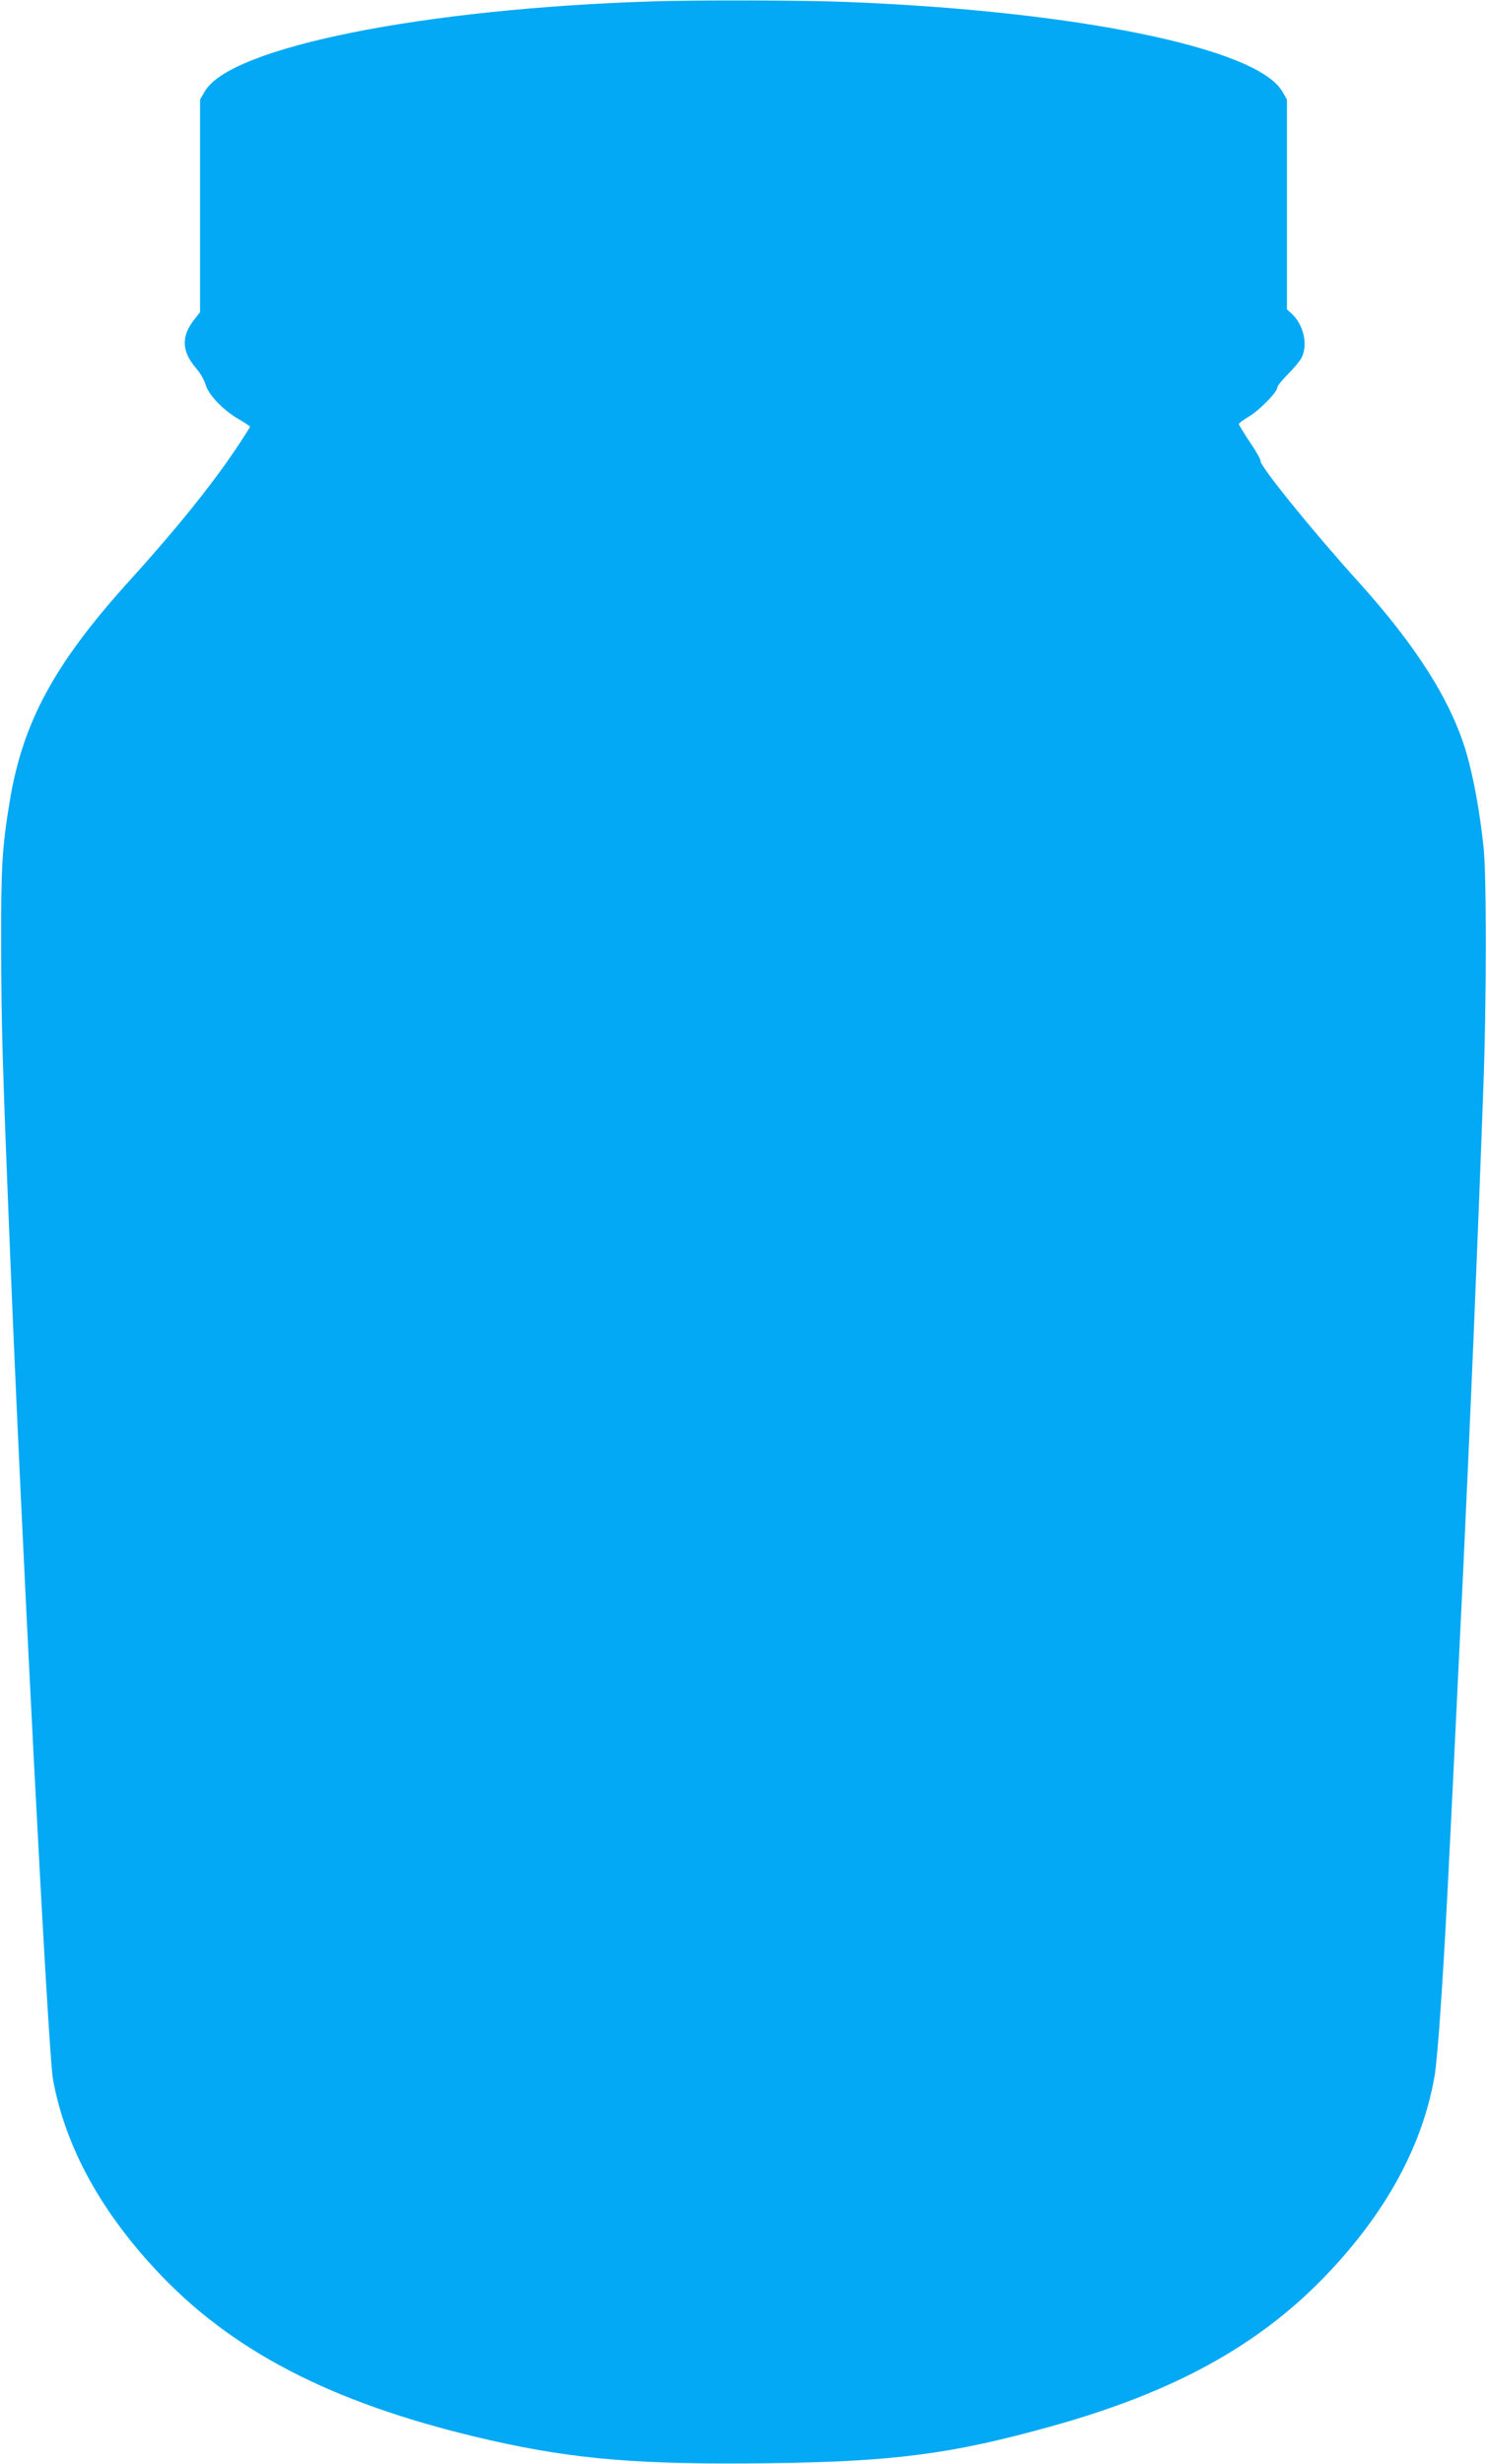
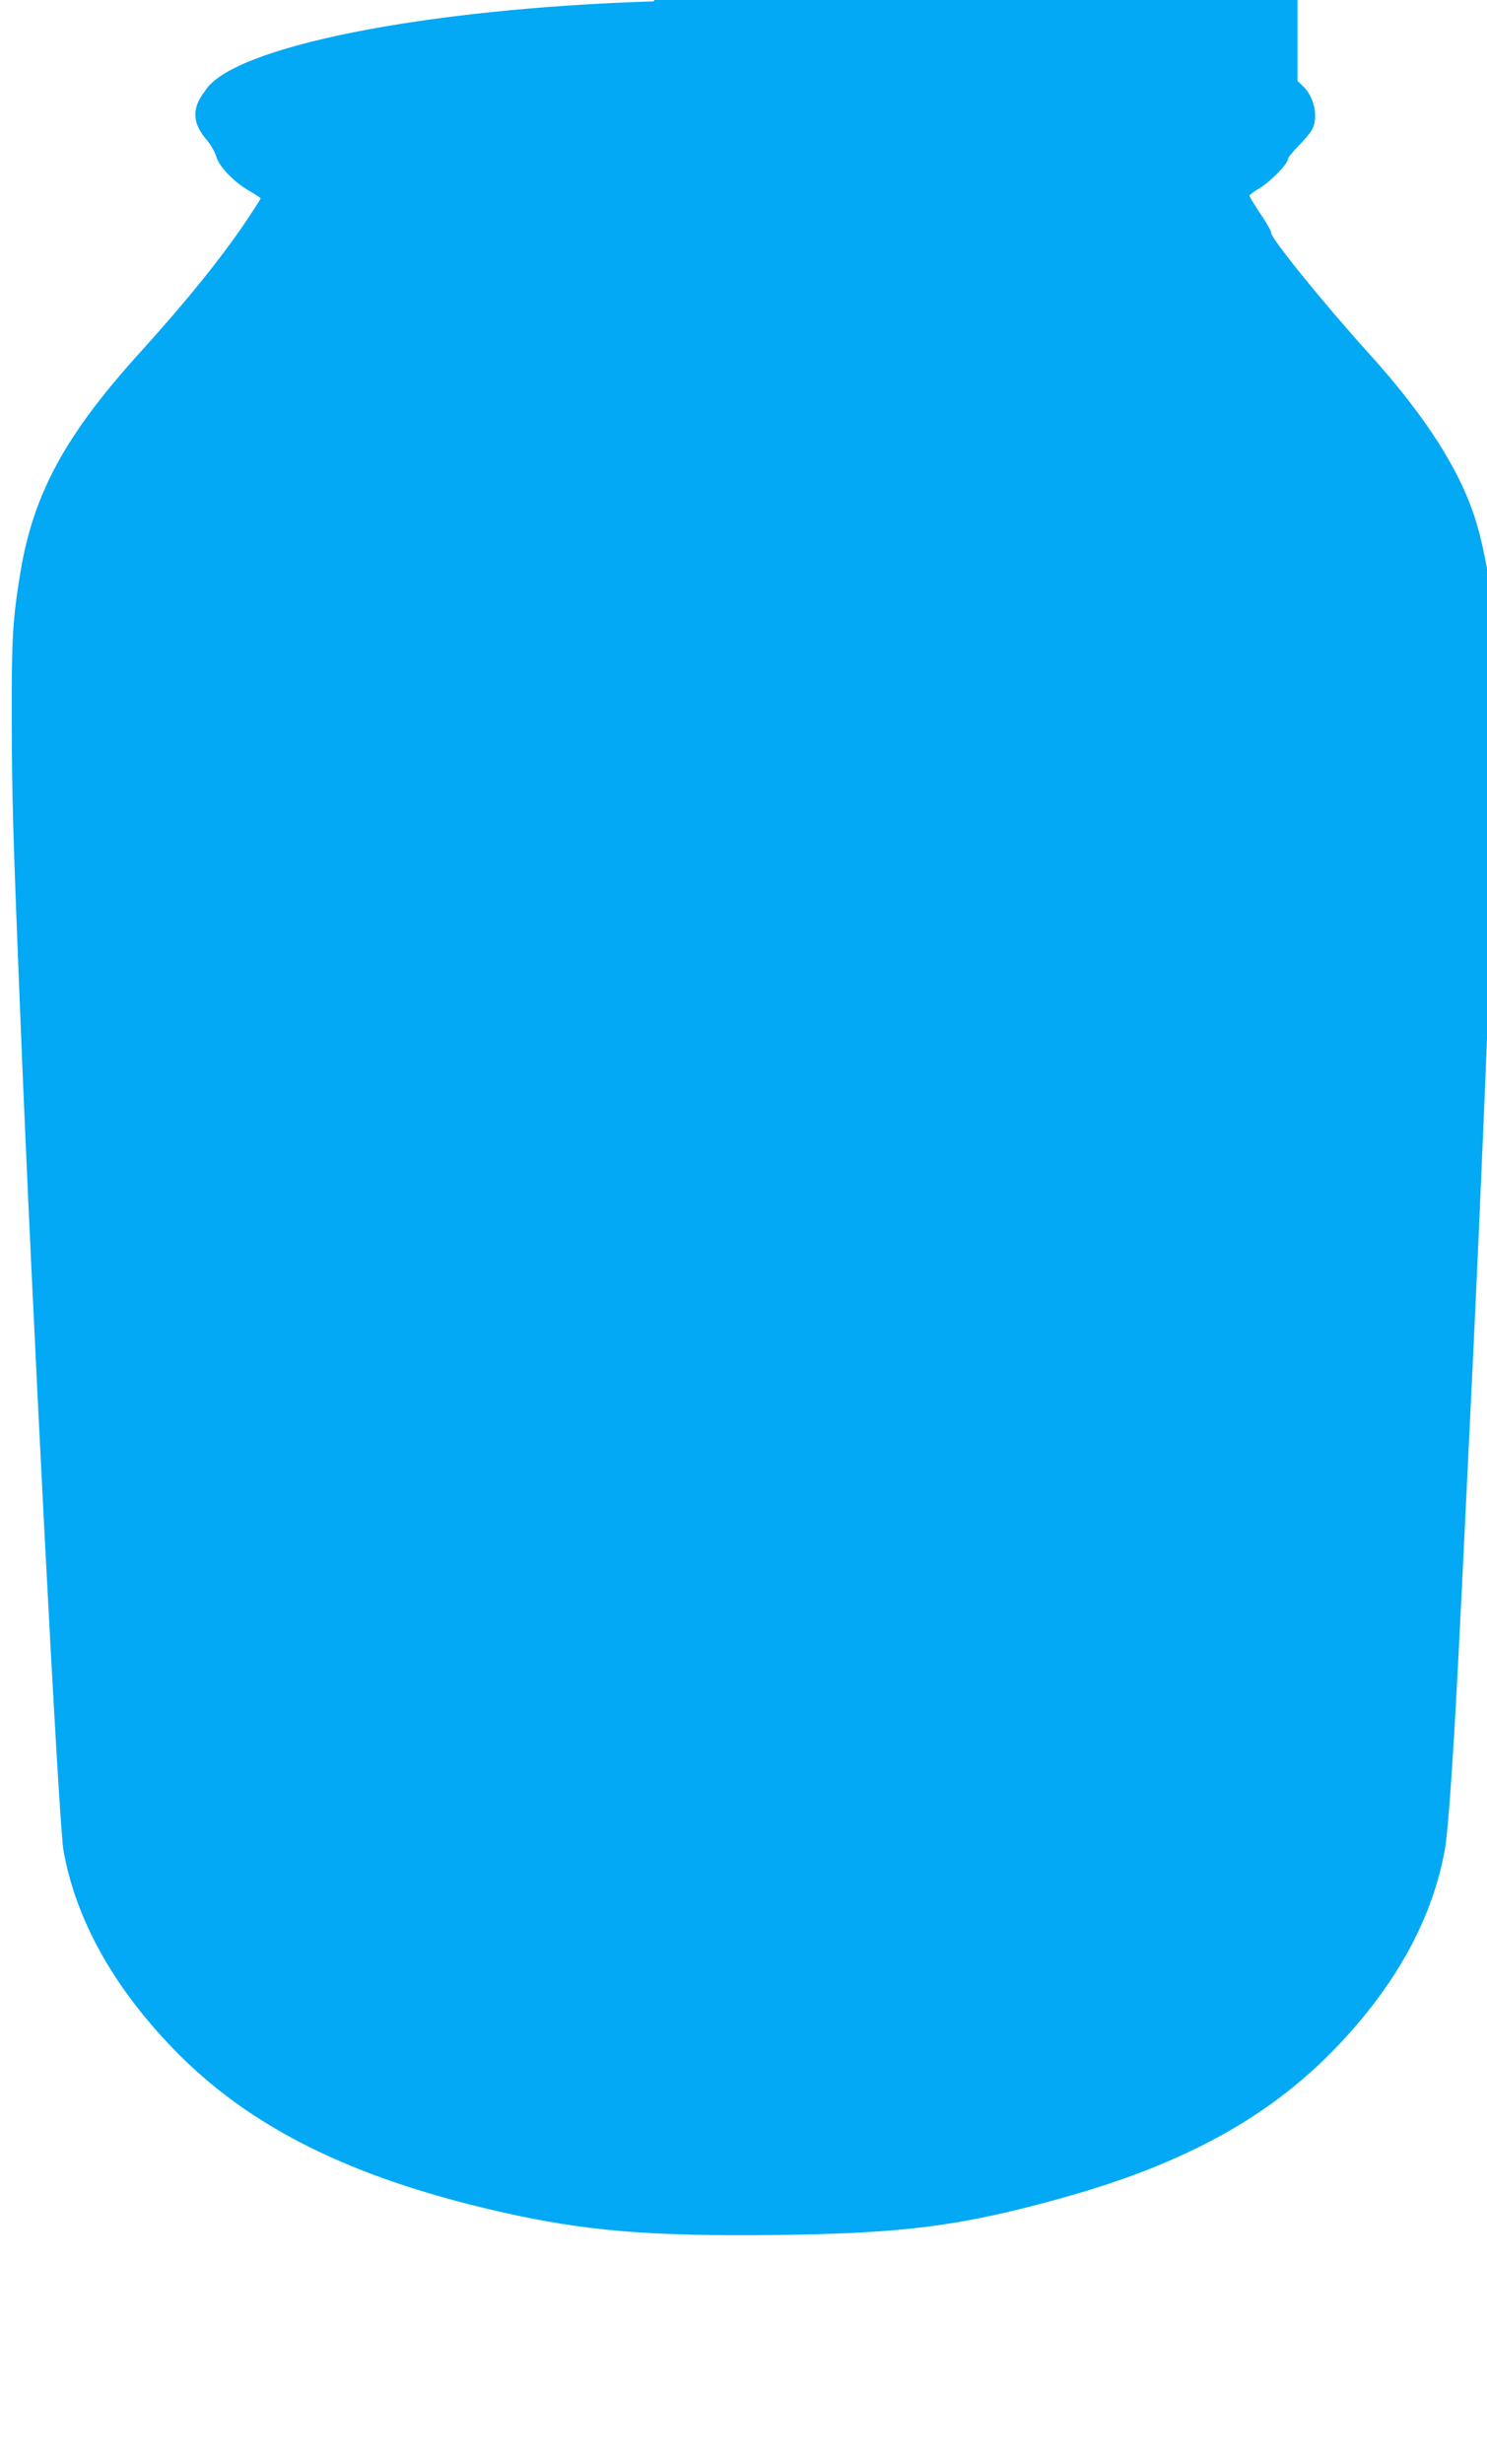
<svg xmlns="http://www.w3.org/2000/svg" version="1.0" width="773pt" height="1280pt" viewBox="0 0 773 1280" preserveAspectRatio="xMidYMid meet">
  <g transform="translate(0,1280) scale(0.1,-0.1)" fill="#03a9f4" stroke="none">
-     <path d="M3400 12793 c-1197 -37 -2201 -238 -2335 -467 l-25 -43 0 -552 0 -553 -30 -38 c-70 -89 -66 -167 12 -256 19 -22 40 -59 47 -83 16 -54 92 -133 174 -180 31 -18 57 -35 57 -38 0 -2 -32 -53 -71 -111 -130 -194 -318 -427 -557 -690 -388 -429 -553 -732 -621 -1142 -40 -243 -46 -340 -45 -760 1 -402 6 -592 45 -1555 58 -1463 199 -4184 224 -4325 64 -357 257 -705 570 -1029 395 -409 927 -673 1710 -850 435 -98 771 -126 1435 -118 654 8 957 47 1479 193 629 175 1069 416 1416 775 321 332 515 689 575 1059 5 36 17 162 25 280 28 400 39 622 120 2305 35 734 76 1703 106 2535 17 449 17 1105 1 1250 -20 185 -51 356 -88 485 -78 269 -259 557 -565 895 -235 260 -513 603 -506 625 2 5 -22 49 -55 97 -32 48 -58 91 -58 95 0 4 23 22 51 38 56 33 149 128 149 152 0 8 25 39 55 69 30 30 62 68 71 85 34 67 11 171 -50 228 l-26 24 0 545 0 545 -25 43 c-132 225 -1073 418 -2270 464 -223 9 -765 10 -995 3z" />
+     <path d="M3400 12793 c-1197 -37 -2201 -238 -2335 -467 c-70 -89 -66 -167 12 -256 19 -22 40 -59 47 -83 16 -54 92 -133 174 -180 31 -18 57 -35 57 -38 0 -2 -32 -53 -71 -111 -130 -194 -318 -427 -557 -690 -388 -429 -553 -732 -621 -1142 -40 -243 -46 -340 -45 -760 1 -402 6 -592 45 -1555 58 -1463 199 -4184 224 -4325 64 -357 257 -705 570 -1029 395 -409 927 -673 1710 -850 435 -98 771 -126 1435 -118 654 8 957 47 1479 193 629 175 1069 416 1416 775 321 332 515 689 575 1059 5 36 17 162 25 280 28 400 39 622 120 2305 35 734 76 1703 106 2535 17 449 17 1105 1 1250 -20 185 -51 356 -88 485 -78 269 -259 557 -565 895 -235 260 -513 603 -506 625 2 5 -22 49 -55 97 -32 48 -58 91 -58 95 0 4 23 22 51 38 56 33 149 128 149 152 0 8 25 39 55 69 30 30 62 68 71 85 34 67 11 171 -50 228 l-26 24 0 545 0 545 -25 43 c-132 225 -1073 418 -2270 464 -223 9 -765 10 -995 3z" />
  </g>
</svg>